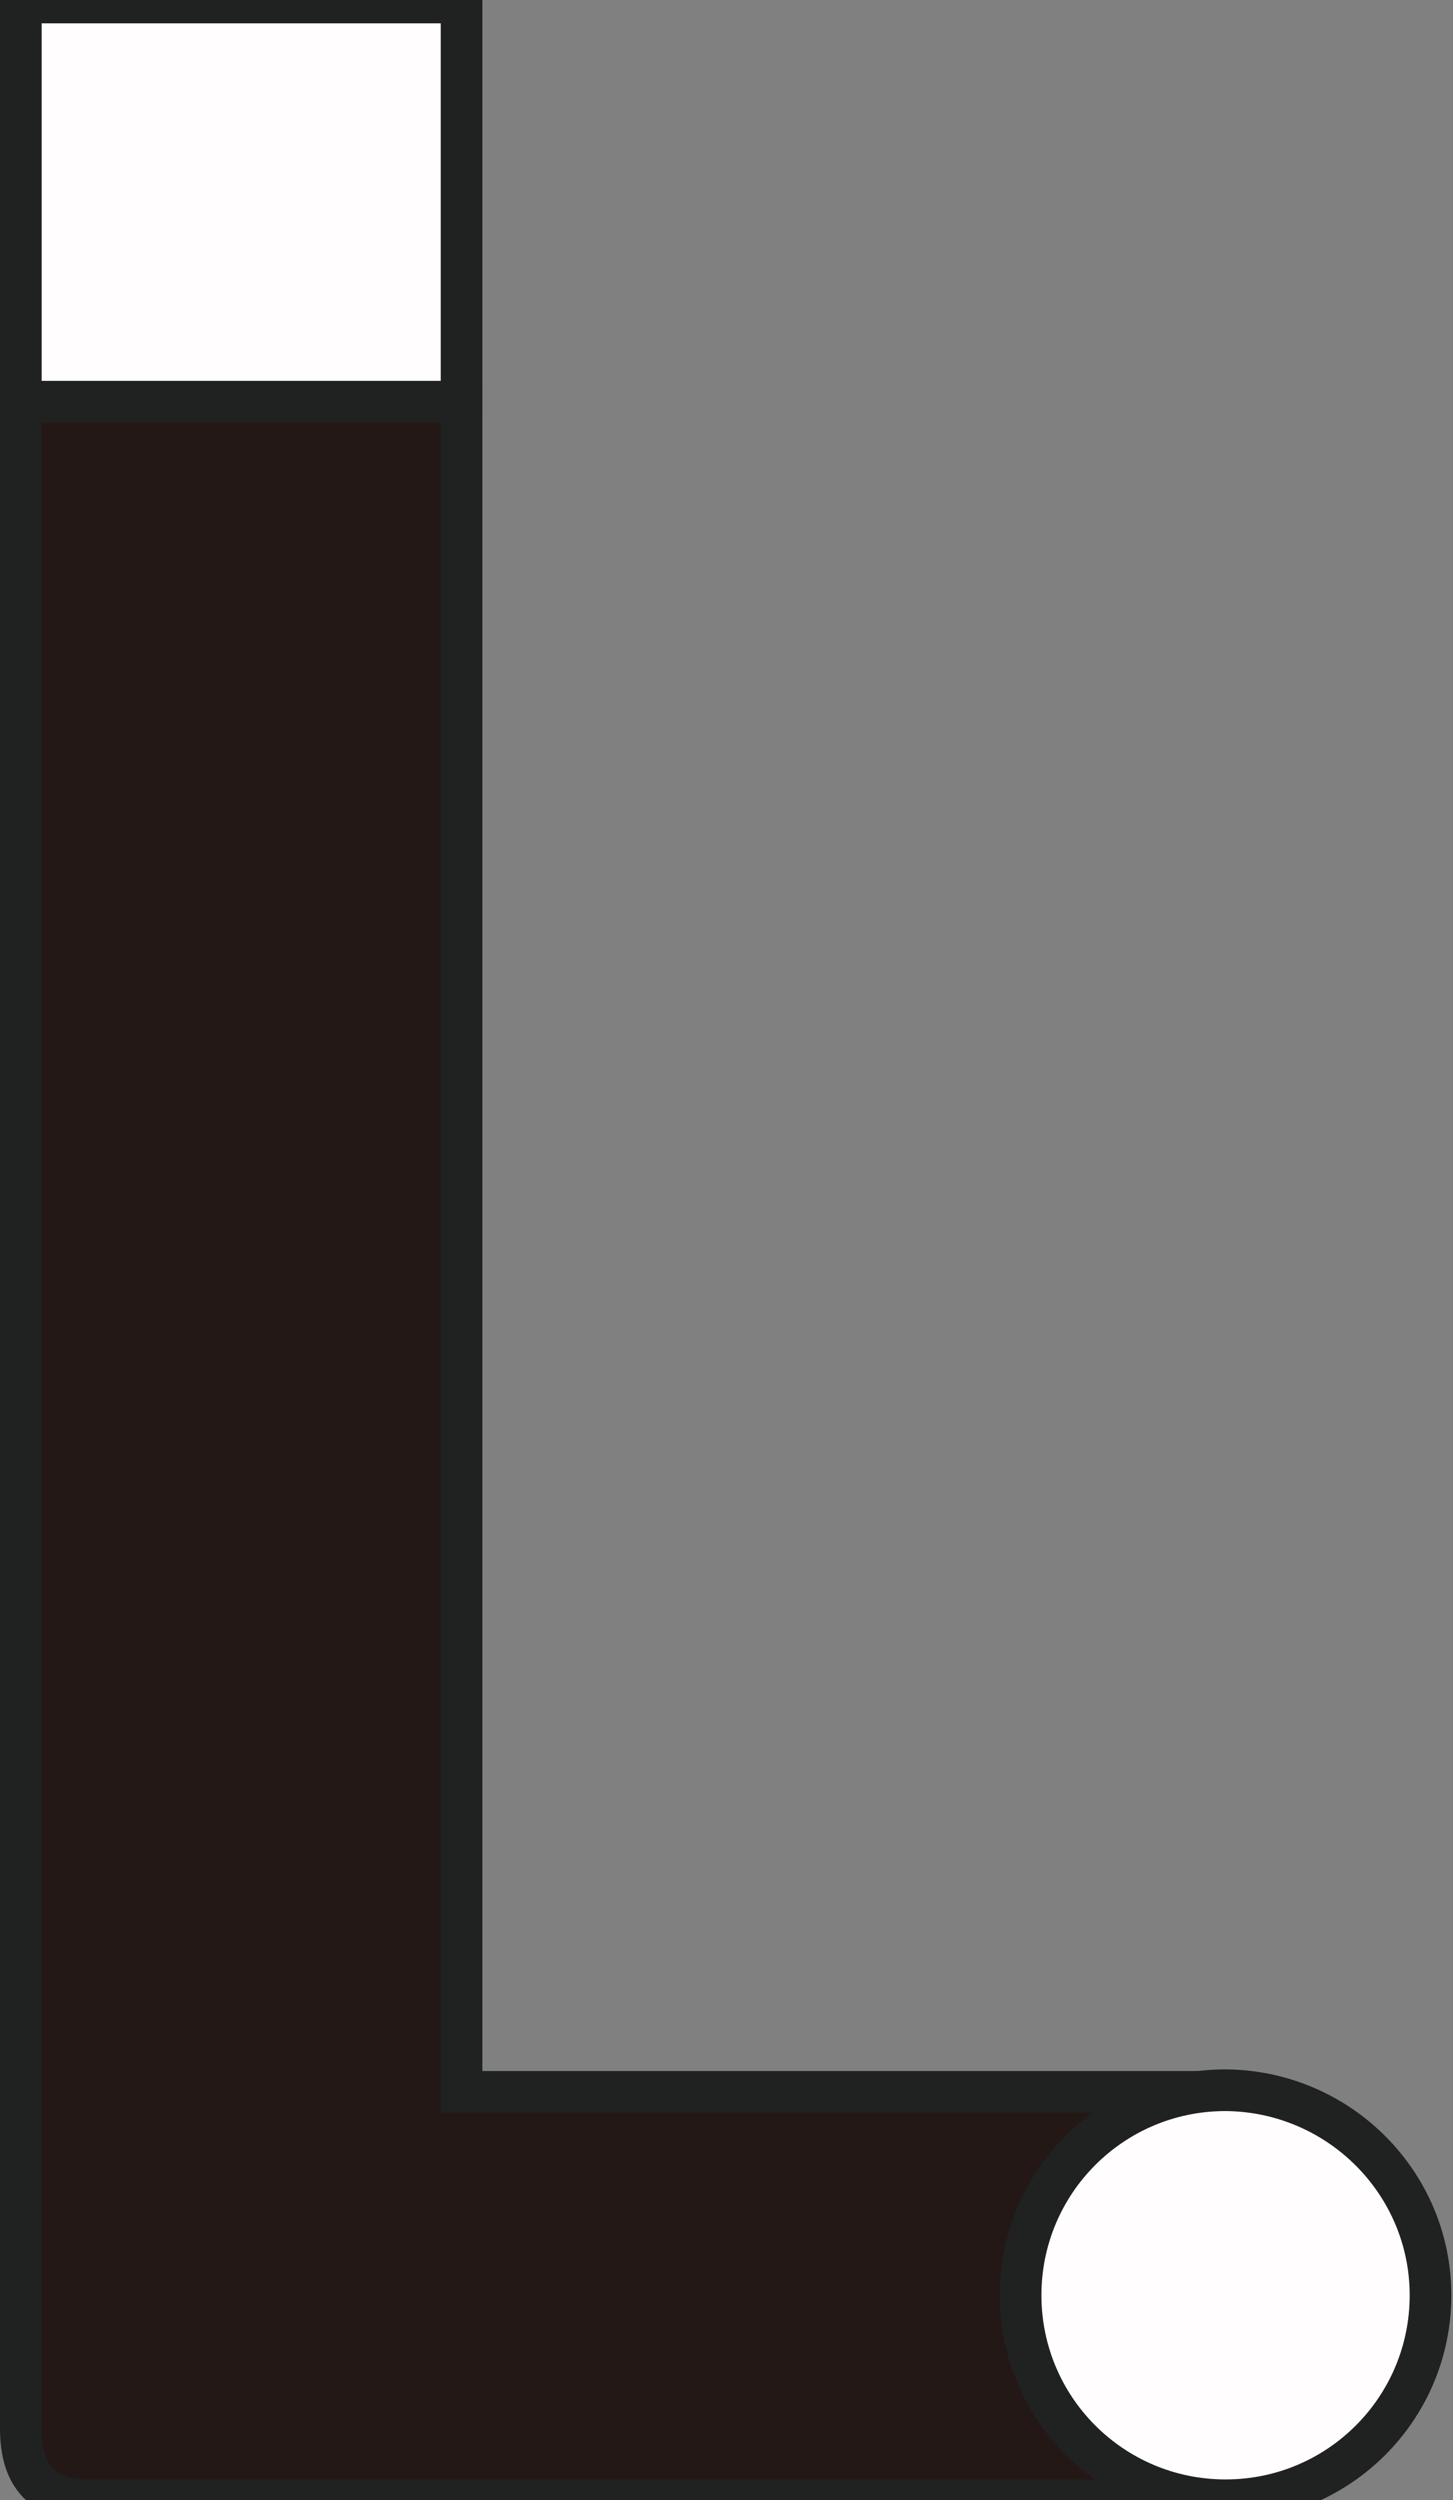
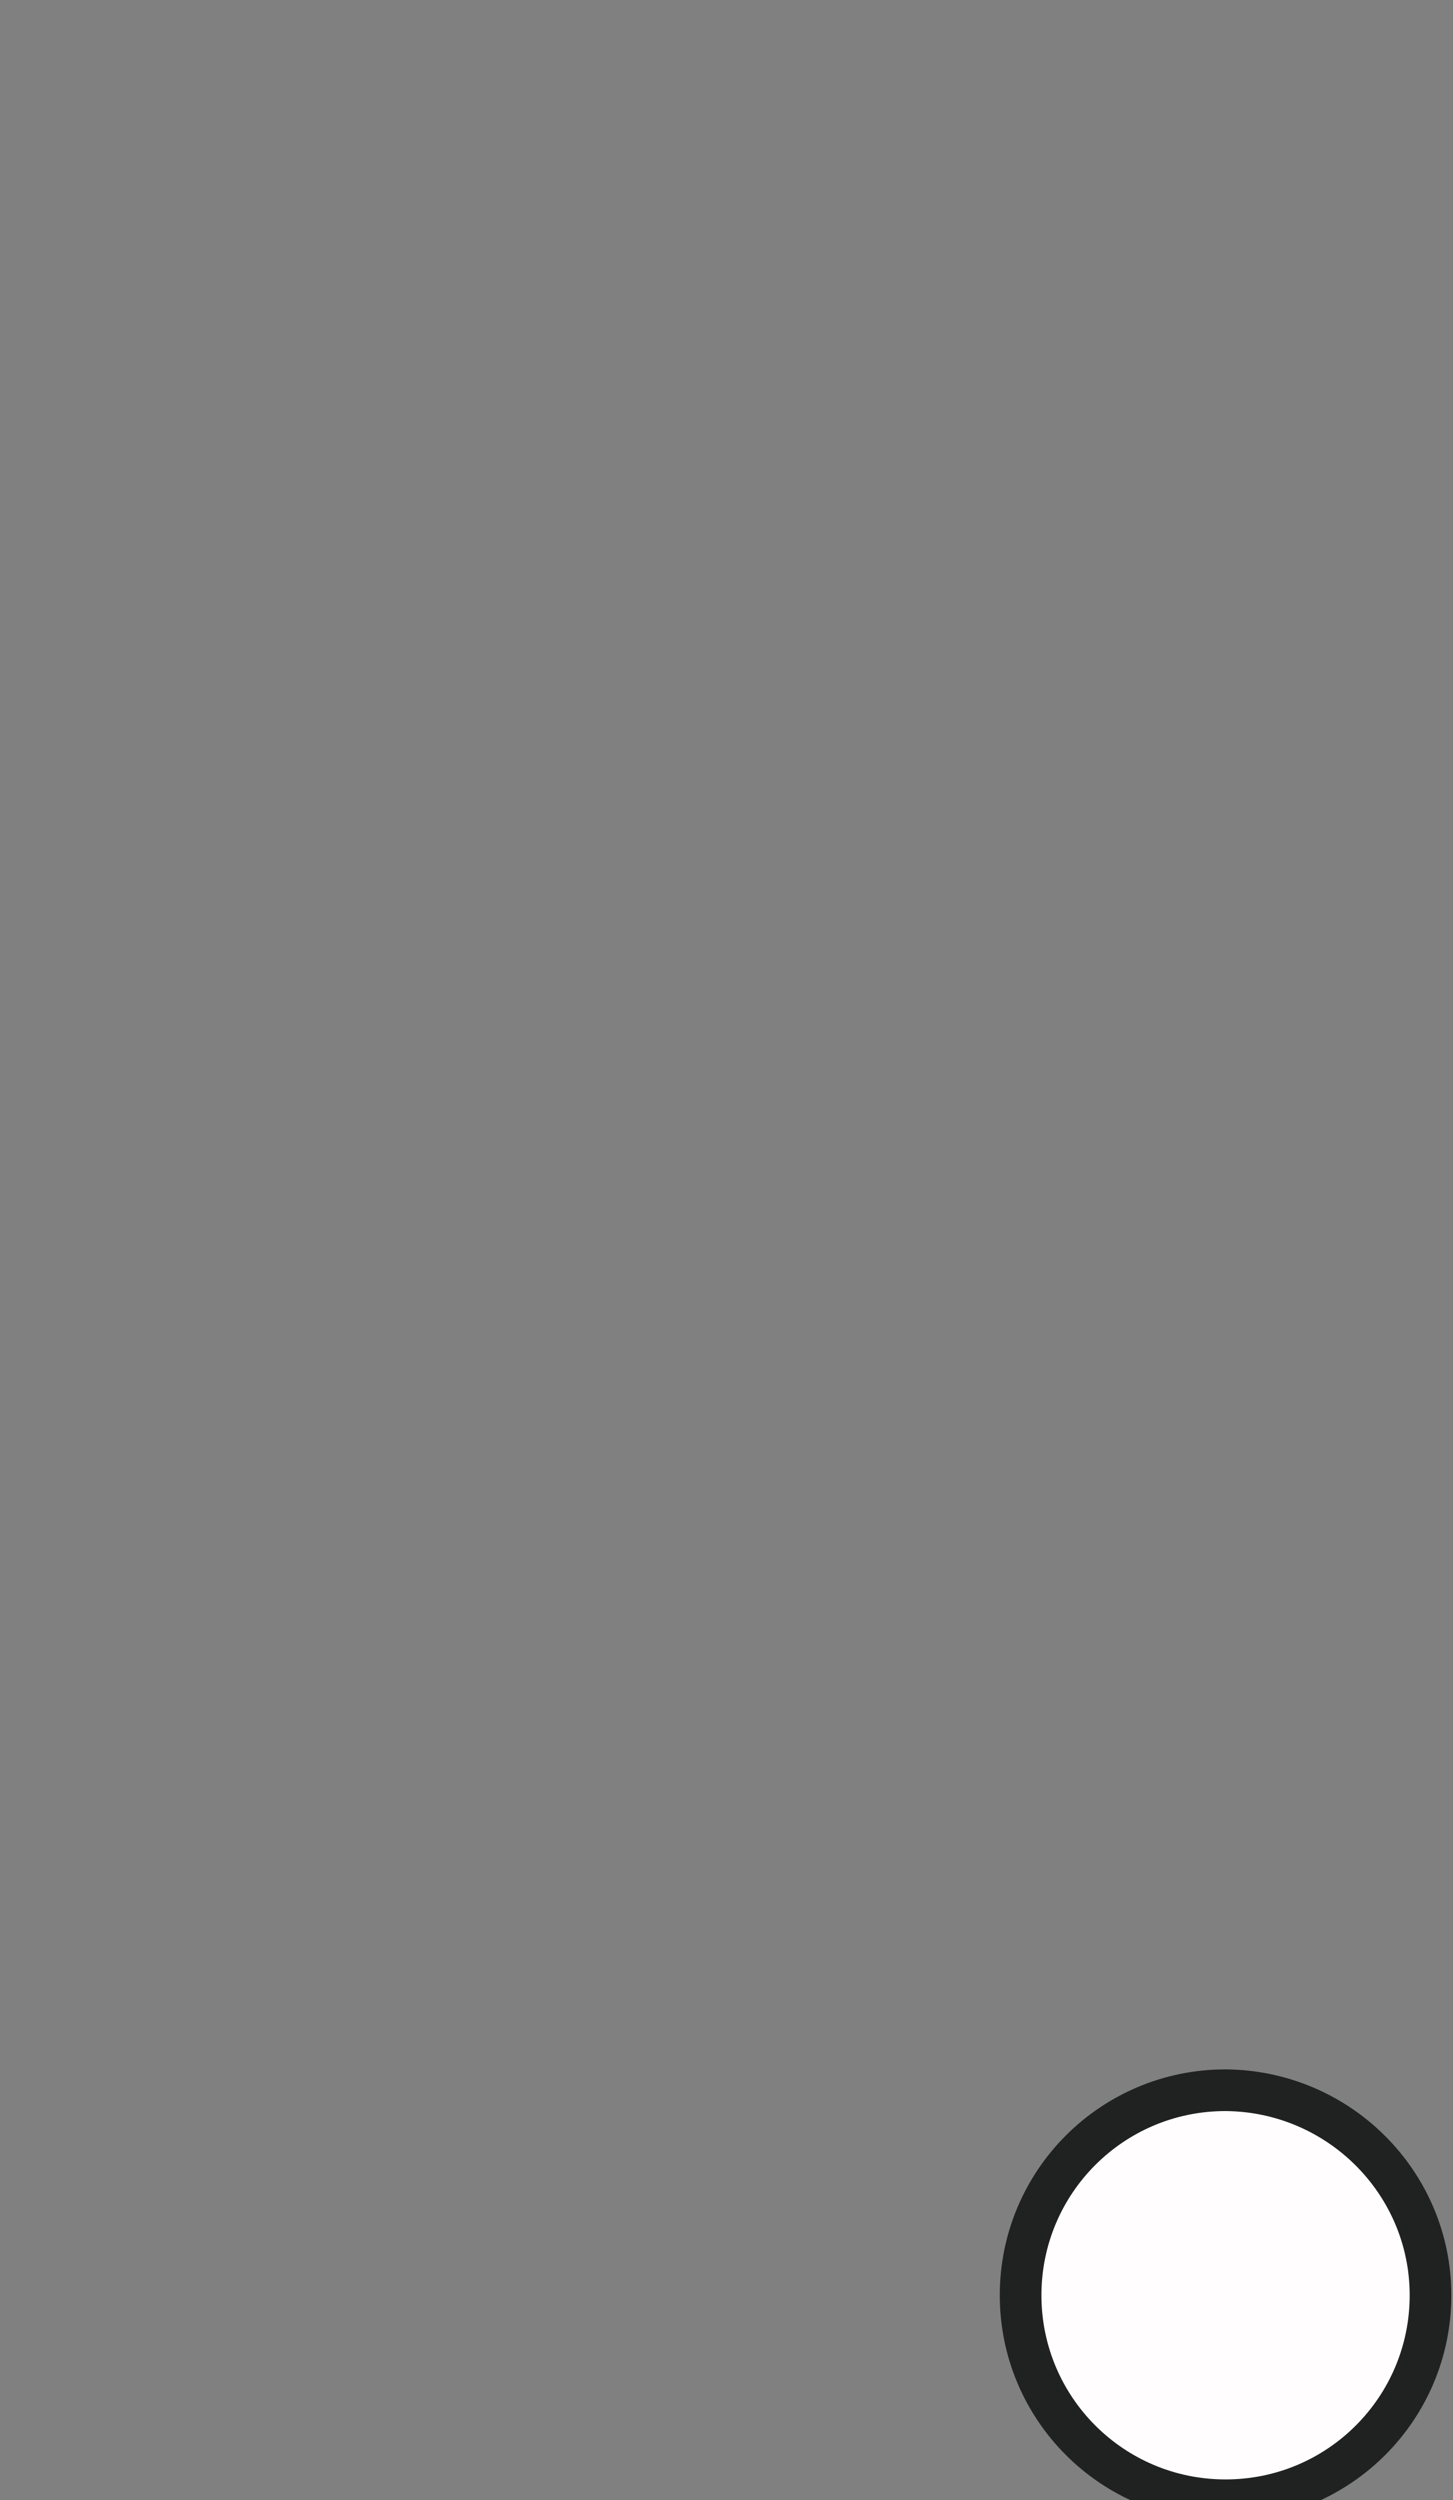
<svg xmlns="http://www.w3.org/2000/svg" version="1.1" id="레이어_1" x="0px" y="0px" viewBox="0 0 17.44 30" style="enable-background:new 0 0 17.44 30;" xml:space="preserve">
  <rect x="0" y="0" width="17.44" height="30" fill="#808080" stroke="none" />
  <style type="text/css">
	.st0{fill:#231815;stroke:#202121;stroke-width:0.5;stroke-miterlimit:10;}
	.st1{fill:#FFFDFD;stroke:#202121;stroke-width:0.5;stroke-miterlimit:10;}
</style>
  <g>
-     <path class="st0" d="M14.71,30H14.2H1.07c-0.54,0-0.82-0.27-0.82-0.86V4.82h5.29V25.1h9.17V30z" />
-   </g>
+     </g>
  <path class="st1" d="M17.17,27.54c0,1.36-1.1,2.46-2.46,2.46c-1.36,0-2.46-1.1-2.46-2.46c0-1.36,1.1-2.46,2.46-2.46  C16.07,25.09,17.17,26.19,17.17,27.54z" />
-   <rect x="0.25" y="0.03" class="st1" width="5.29" height="4.79" />
</svg>